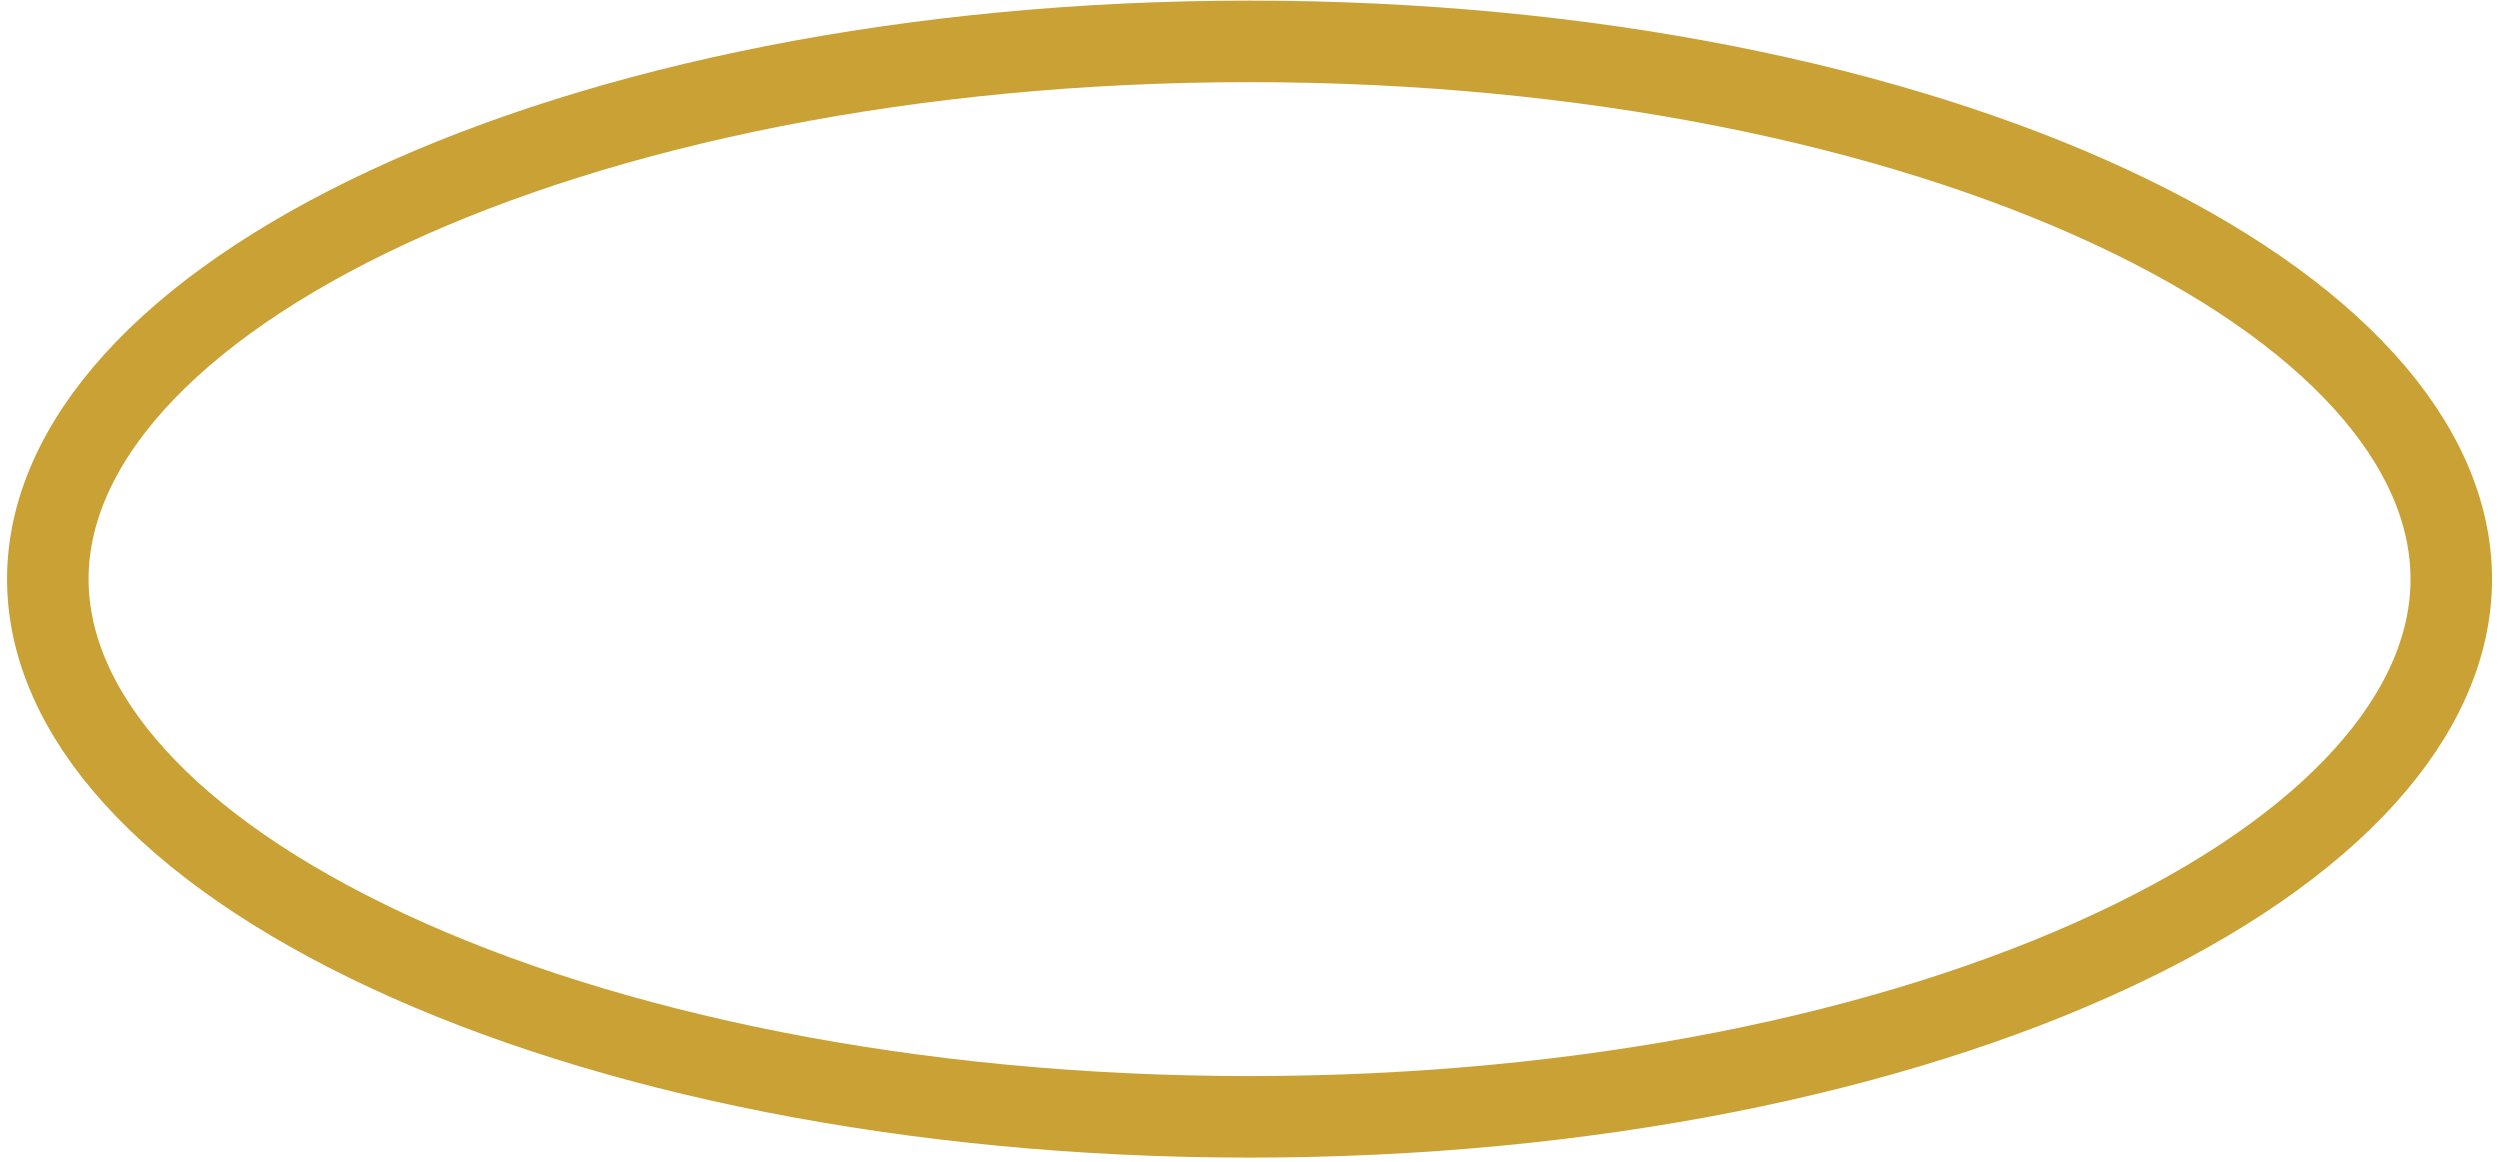
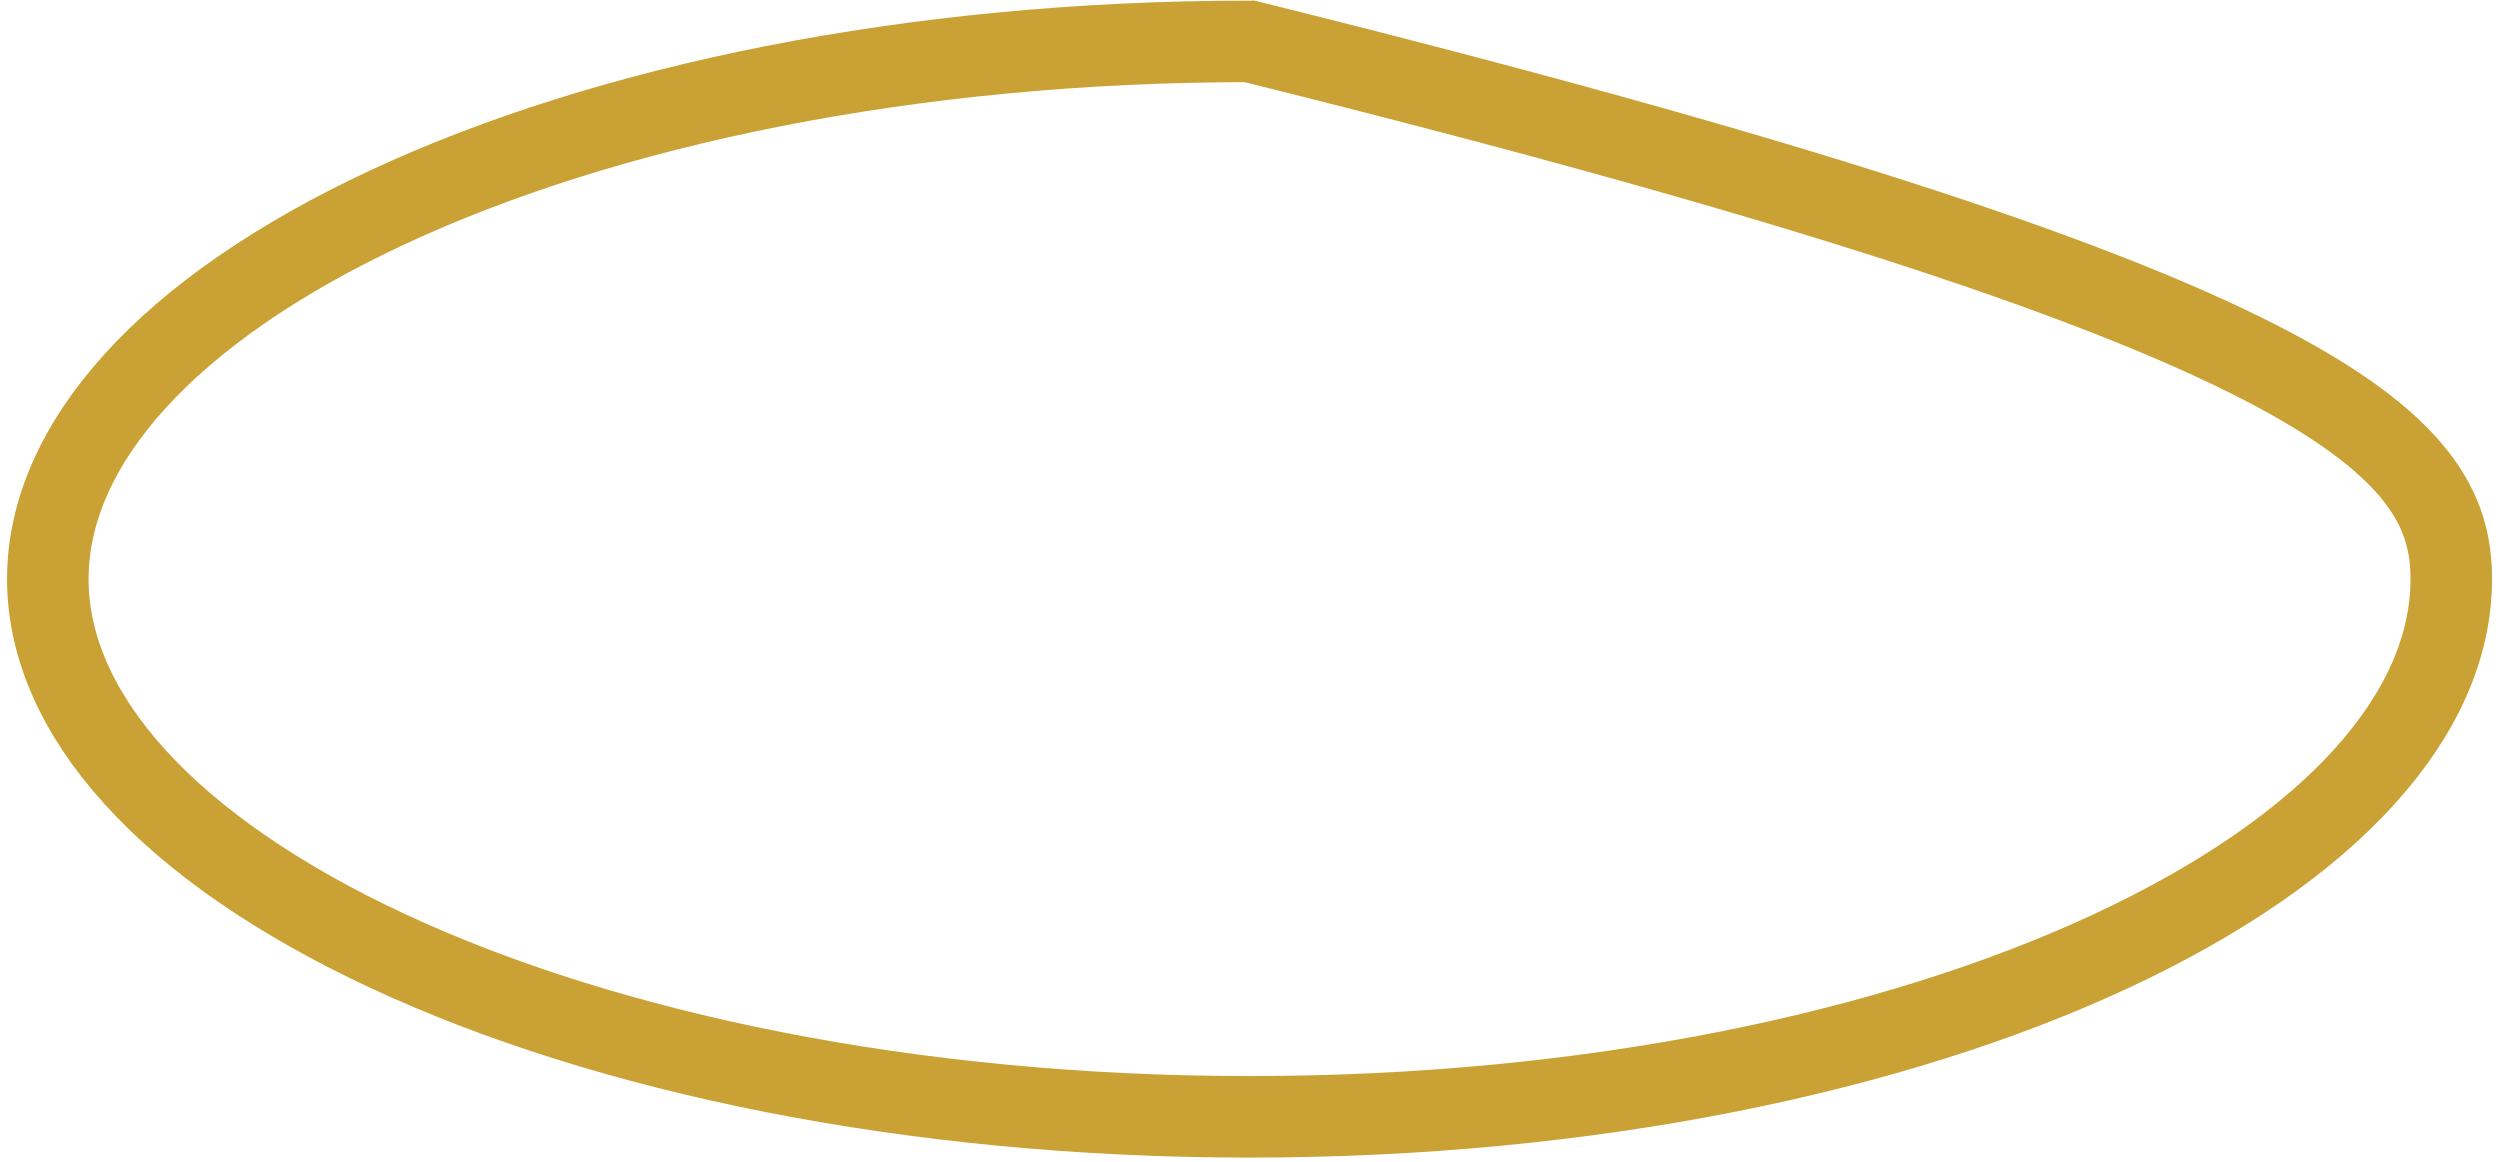
<svg xmlns="http://www.w3.org/2000/svg" width="157" height="73" viewBox="0 0 157 73" fill="none">
-   <path d="M153.94 36.368C153.94 44.811 146.487 53.254 132.565 59.736C118.854 66.12 99.731 70.137 78.472 70.137C57.212 70.137 38.089 66.12 24.378 59.736C10.456 53.254 3.003 44.811 3.003 36.368C3.003 27.925 10.456 19.482 24.378 13C38.089 6.616 57.212 2.599 78.472 2.599C99.731 2.599 118.854 6.616 132.565 13C146.487 19.482 153.94 27.925 153.94 36.368Z" stroke="#CAA134" stroke-width="5.12" />
+   <path d="M153.94 36.368C153.94 44.811 146.487 53.254 132.565 59.736C118.854 66.12 99.731 70.137 78.472 70.137C57.212 70.137 38.089 66.12 24.378 59.736C10.456 53.254 3.003 44.811 3.003 36.368C3.003 27.925 10.456 19.482 24.378 13C38.089 6.616 57.212 2.599 78.472 2.599C146.487 19.482 153.94 27.925 153.94 36.368Z" stroke="#CAA134" stroke-width="5.12" />
</svg>